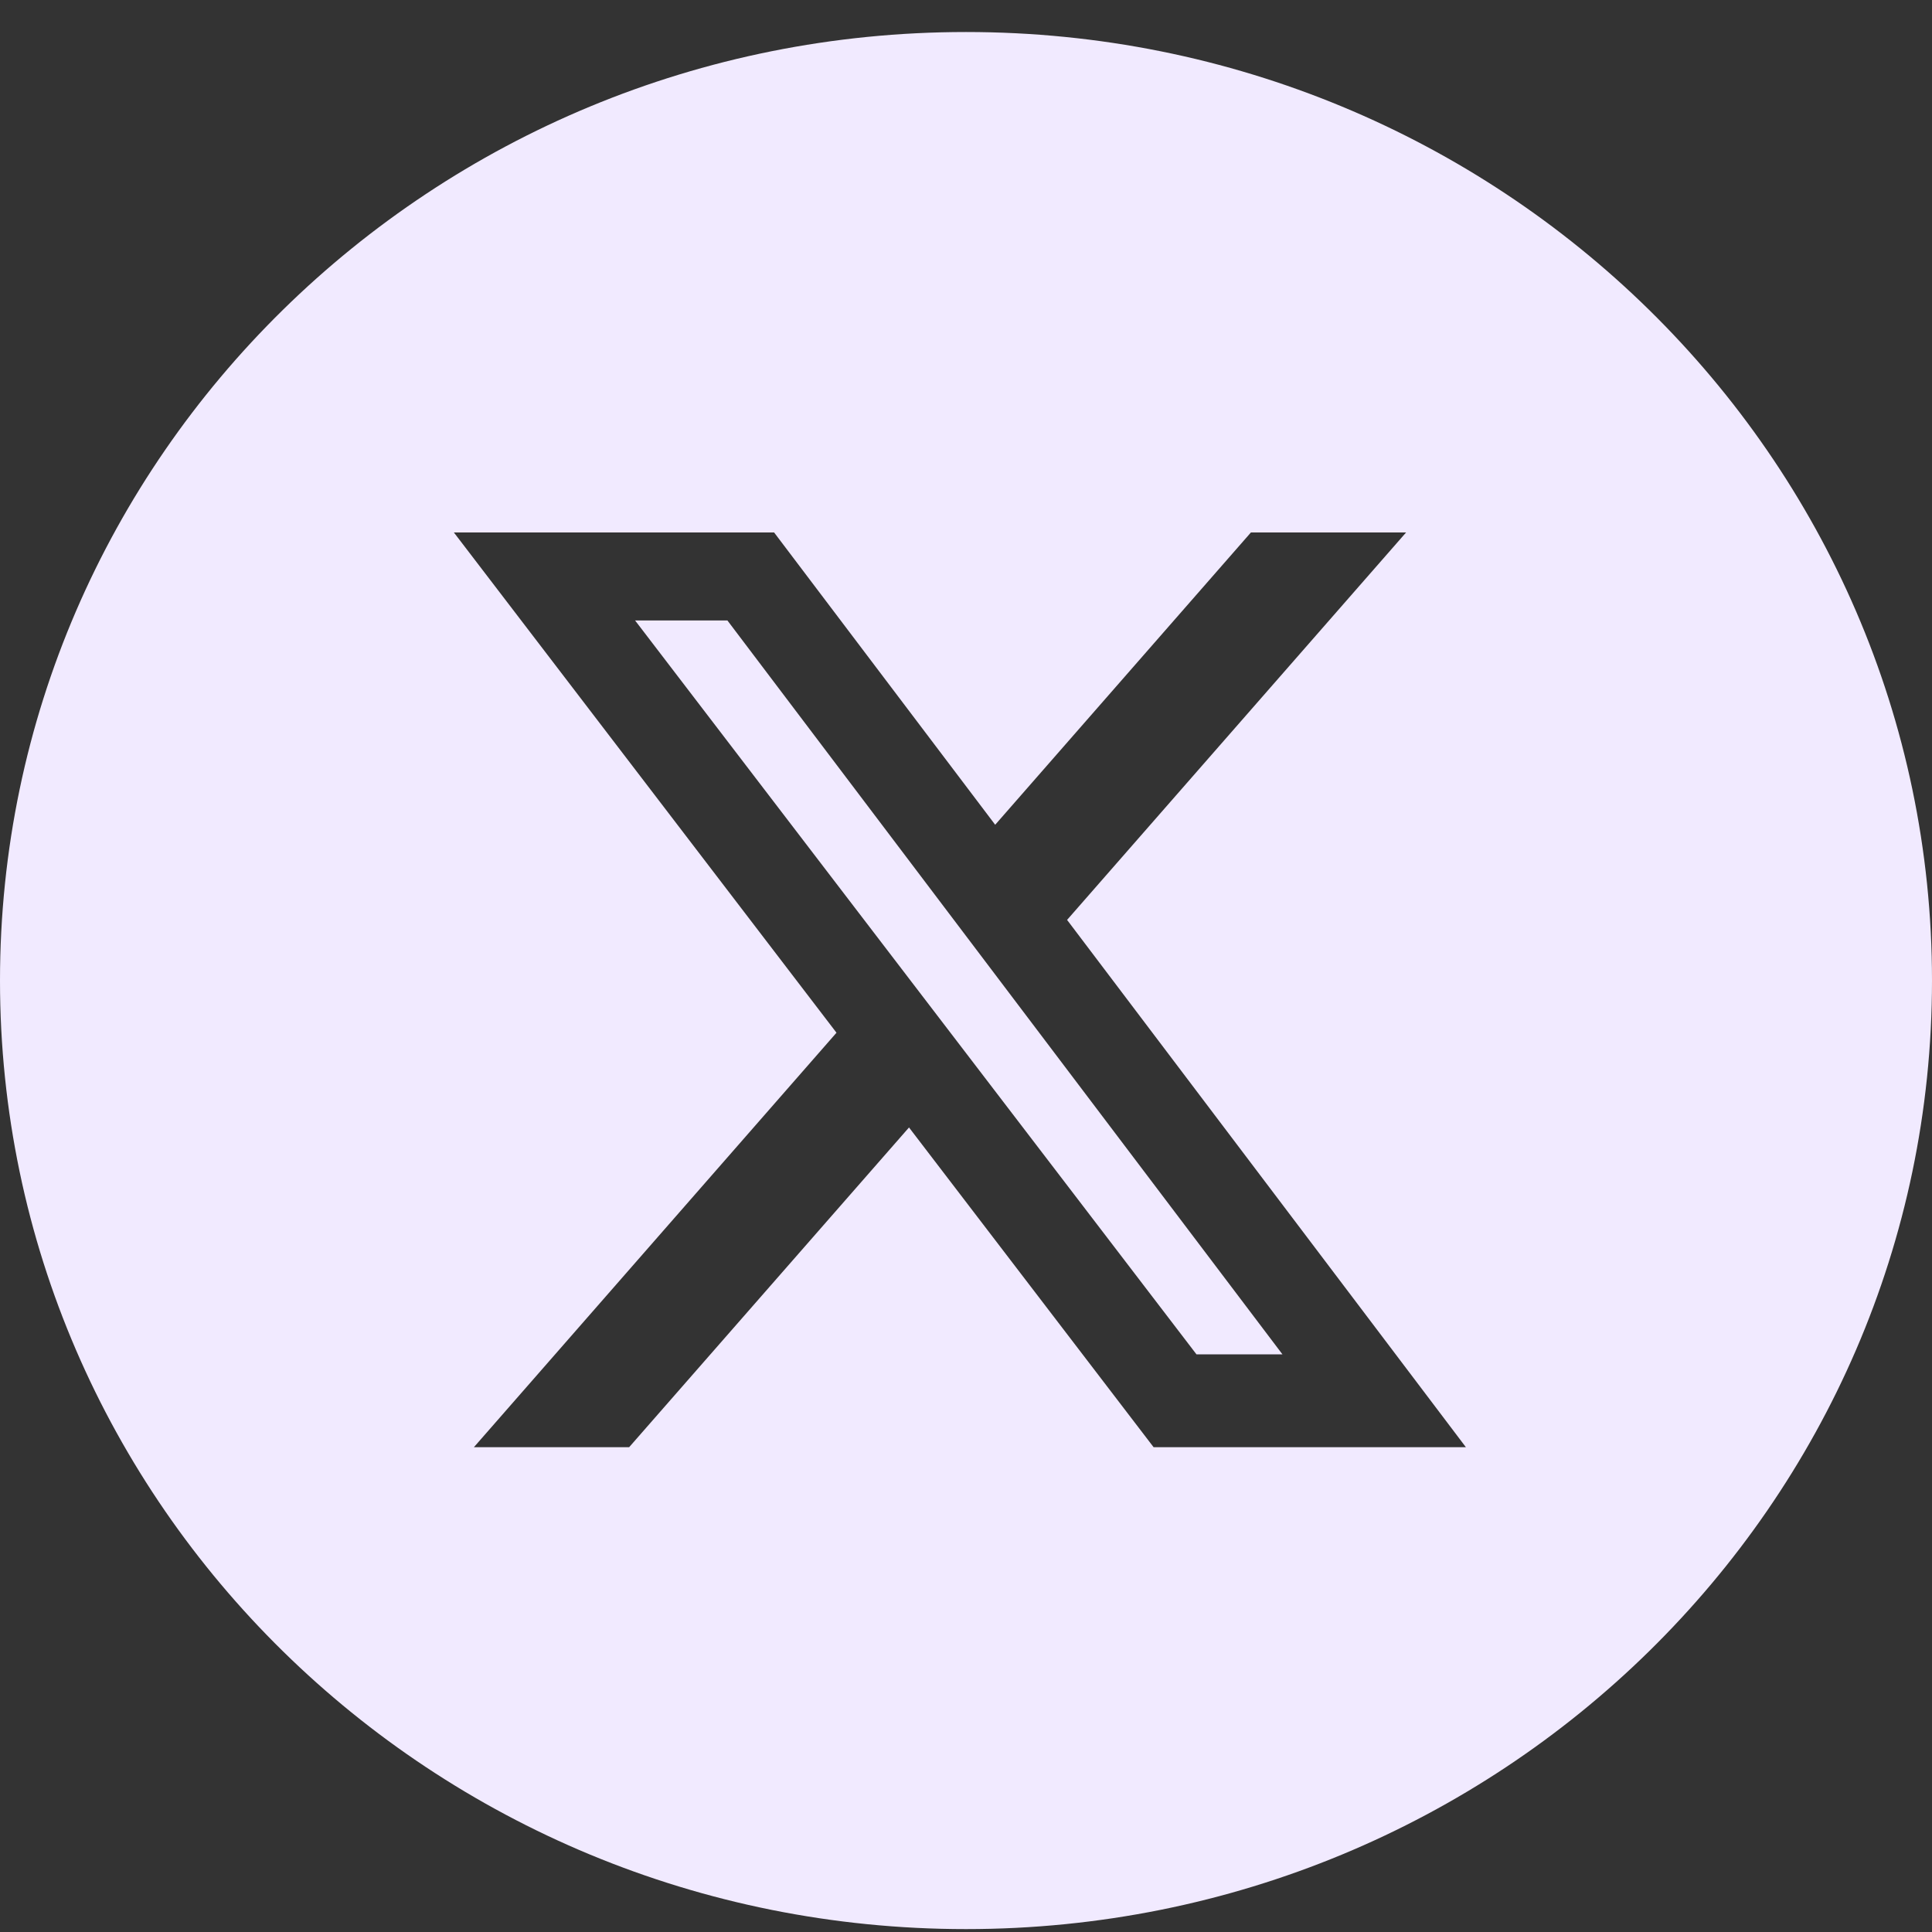
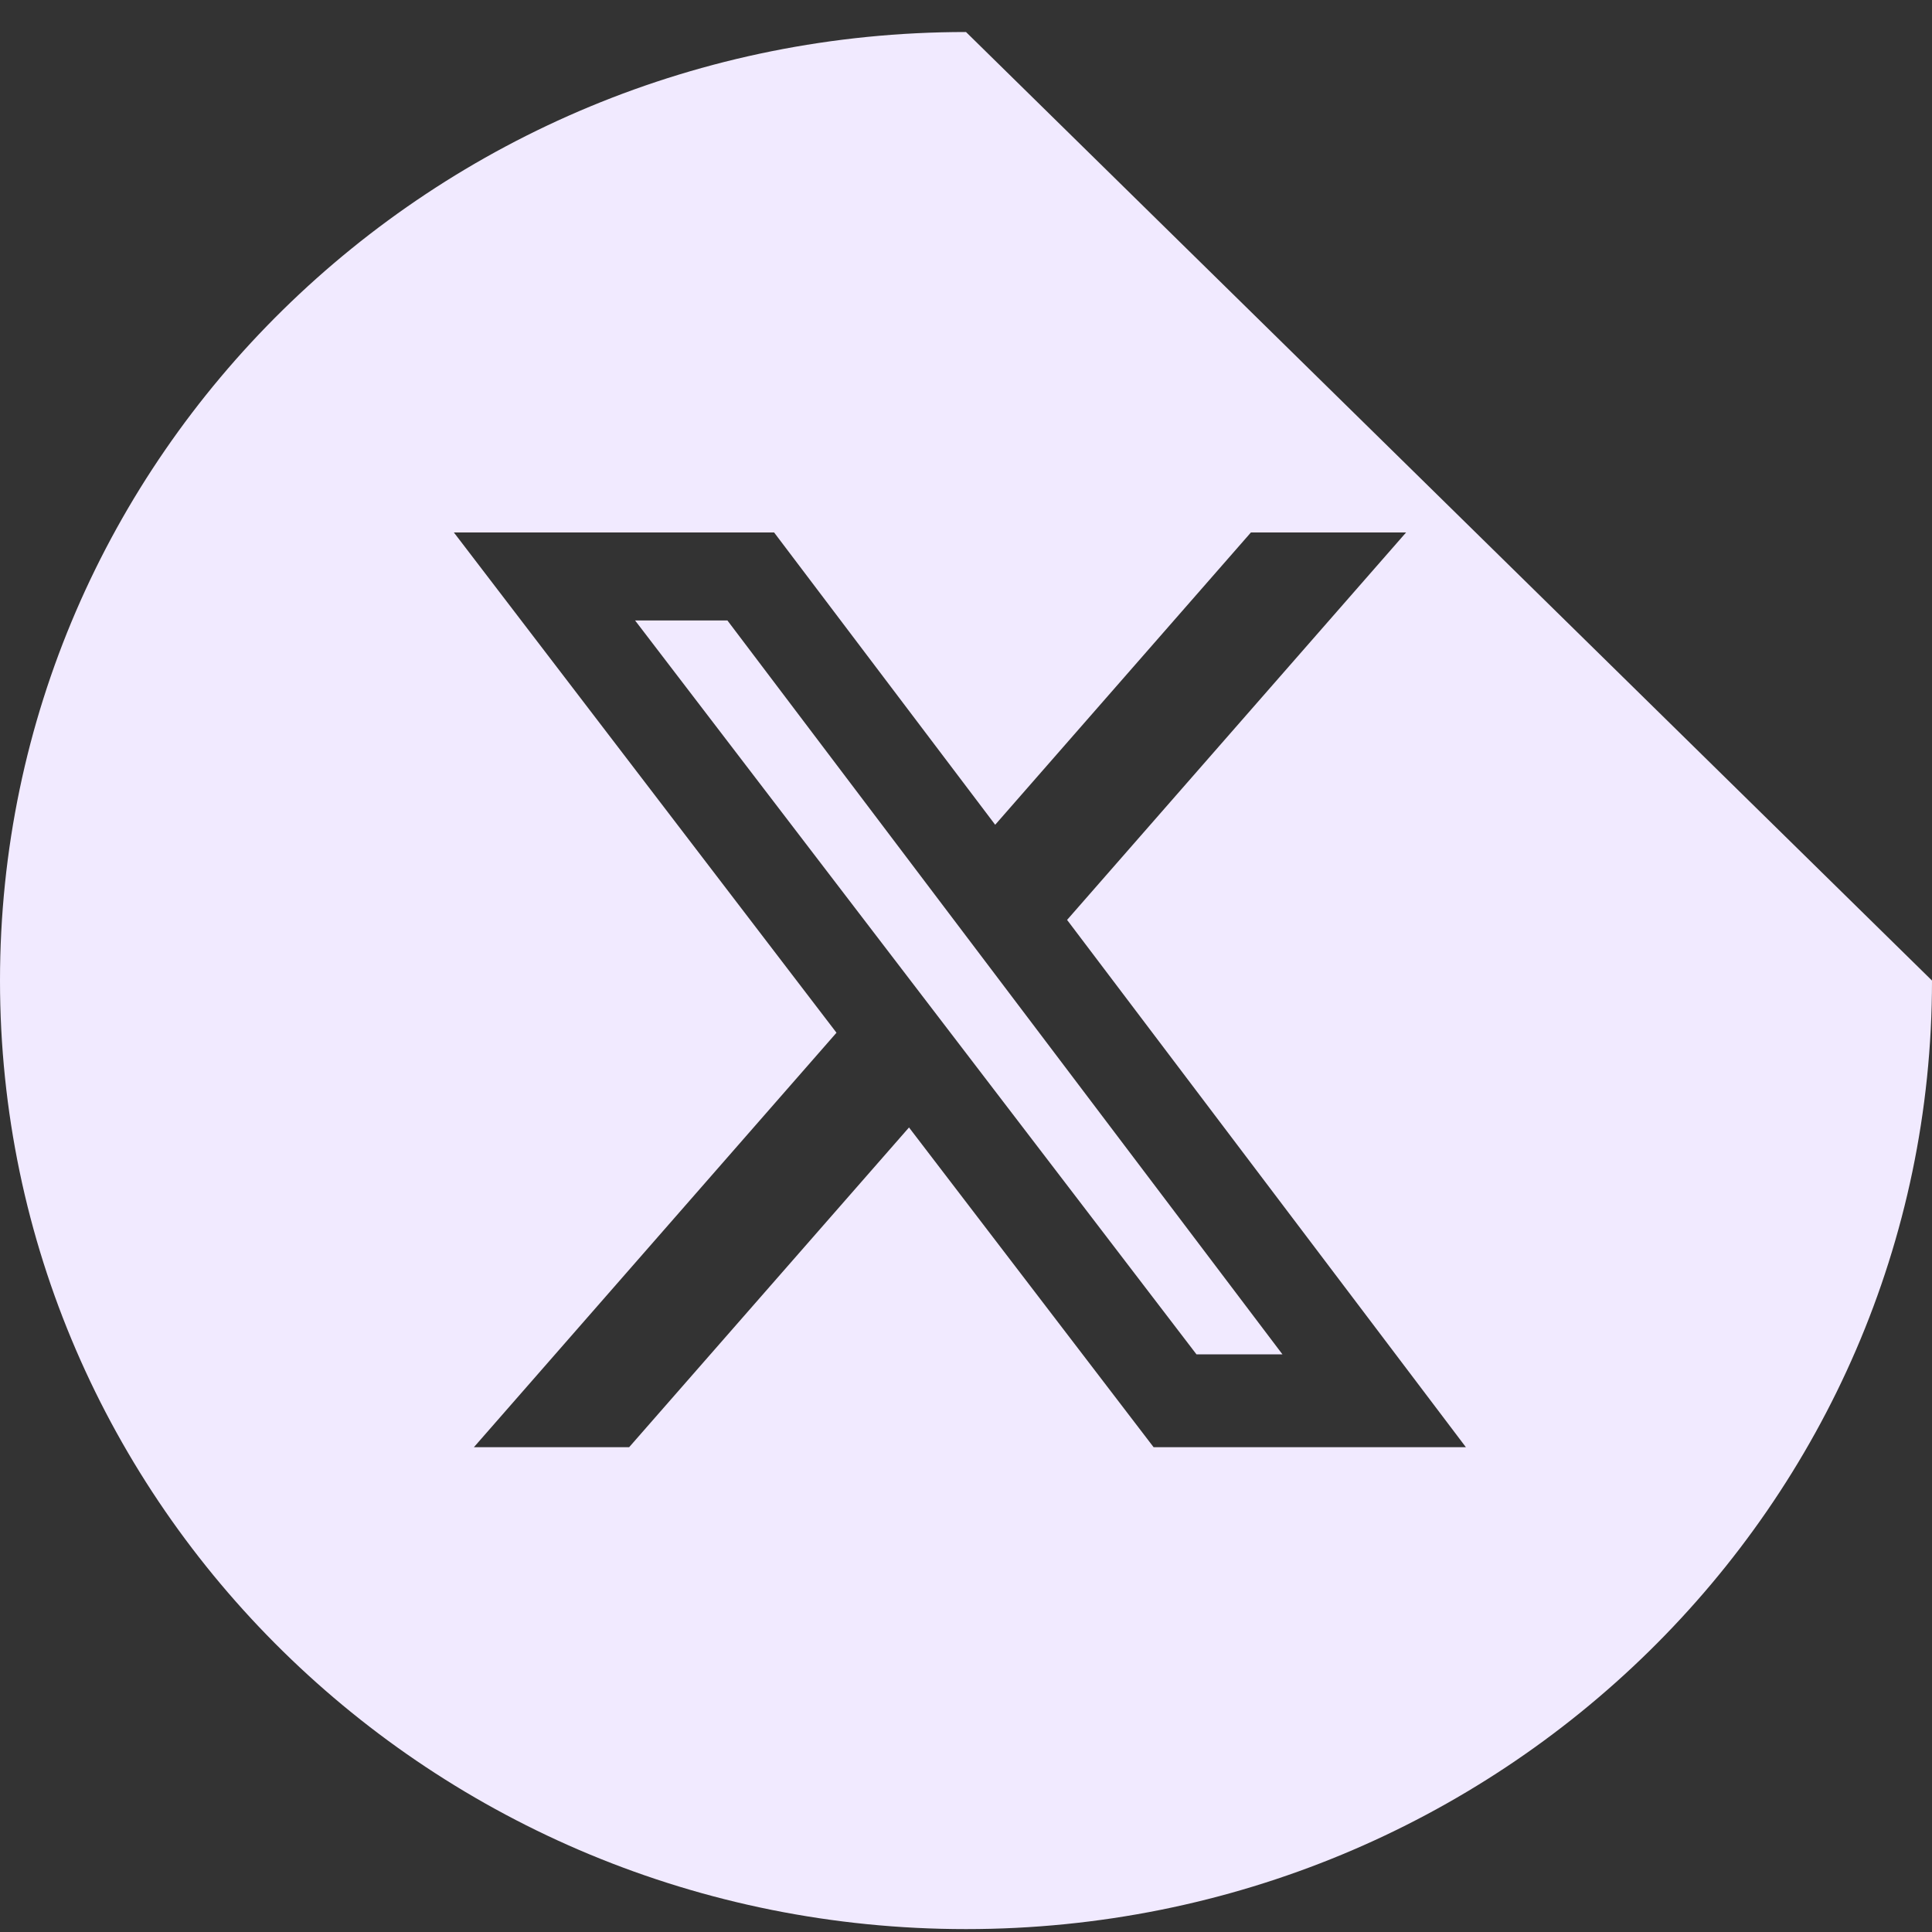
<svg xmlns="http://www.w3.org/2000/svg" width="28" height="28" viewBox="0 0 28 28" fill="none">
  <rect x="0" y="0" width="28" height="28" fill="#333333" stroke="none" />
-   <path fill-rule="evenodd" clip-rule="evenodd" d="M14 0.464C6.268 0.464 0 6.619 0 14.211C0 21.803 6.268 27.958 14 27.958C21.732 27.958 28 21.803 28 14.211C28 6.619 21.732 0.464 14 0.464ZM20.378 7.717H18.129L14.423 11.953L11.219 7.717H6.578L12.123 14.967L6.868 20.974H9.118L13.174 16.34L16.719 20.974H21.245L15.465 13.332L20.378 7.717ZM18.586 19.628H17.34L9.204 8.992H10.542L18.586 19.628Z" fill="#F1EAFF" />
+   <path fill-rule="evenodd" clip-rule="evenodd" d="M14 0.464C6.268 0.464 0 6.619 0 14.211C0 21.803 6.268 27.958 14 27.958C21.732 27.958 28 21.803 28 14.211ZM20.378 7.717H18.129L14.423 11.953L11.219 7.717H6.578L12.123 14.967L6.868 20.974H9.118L13.174 16.34L16.719 20.974H21.245L15.465 13.332L20.378 7.717ZM18.586 19.628H17.34L9.204 8.992H10.542L18.586 19.628Z" fill="#F1EAFF" />
</svg>